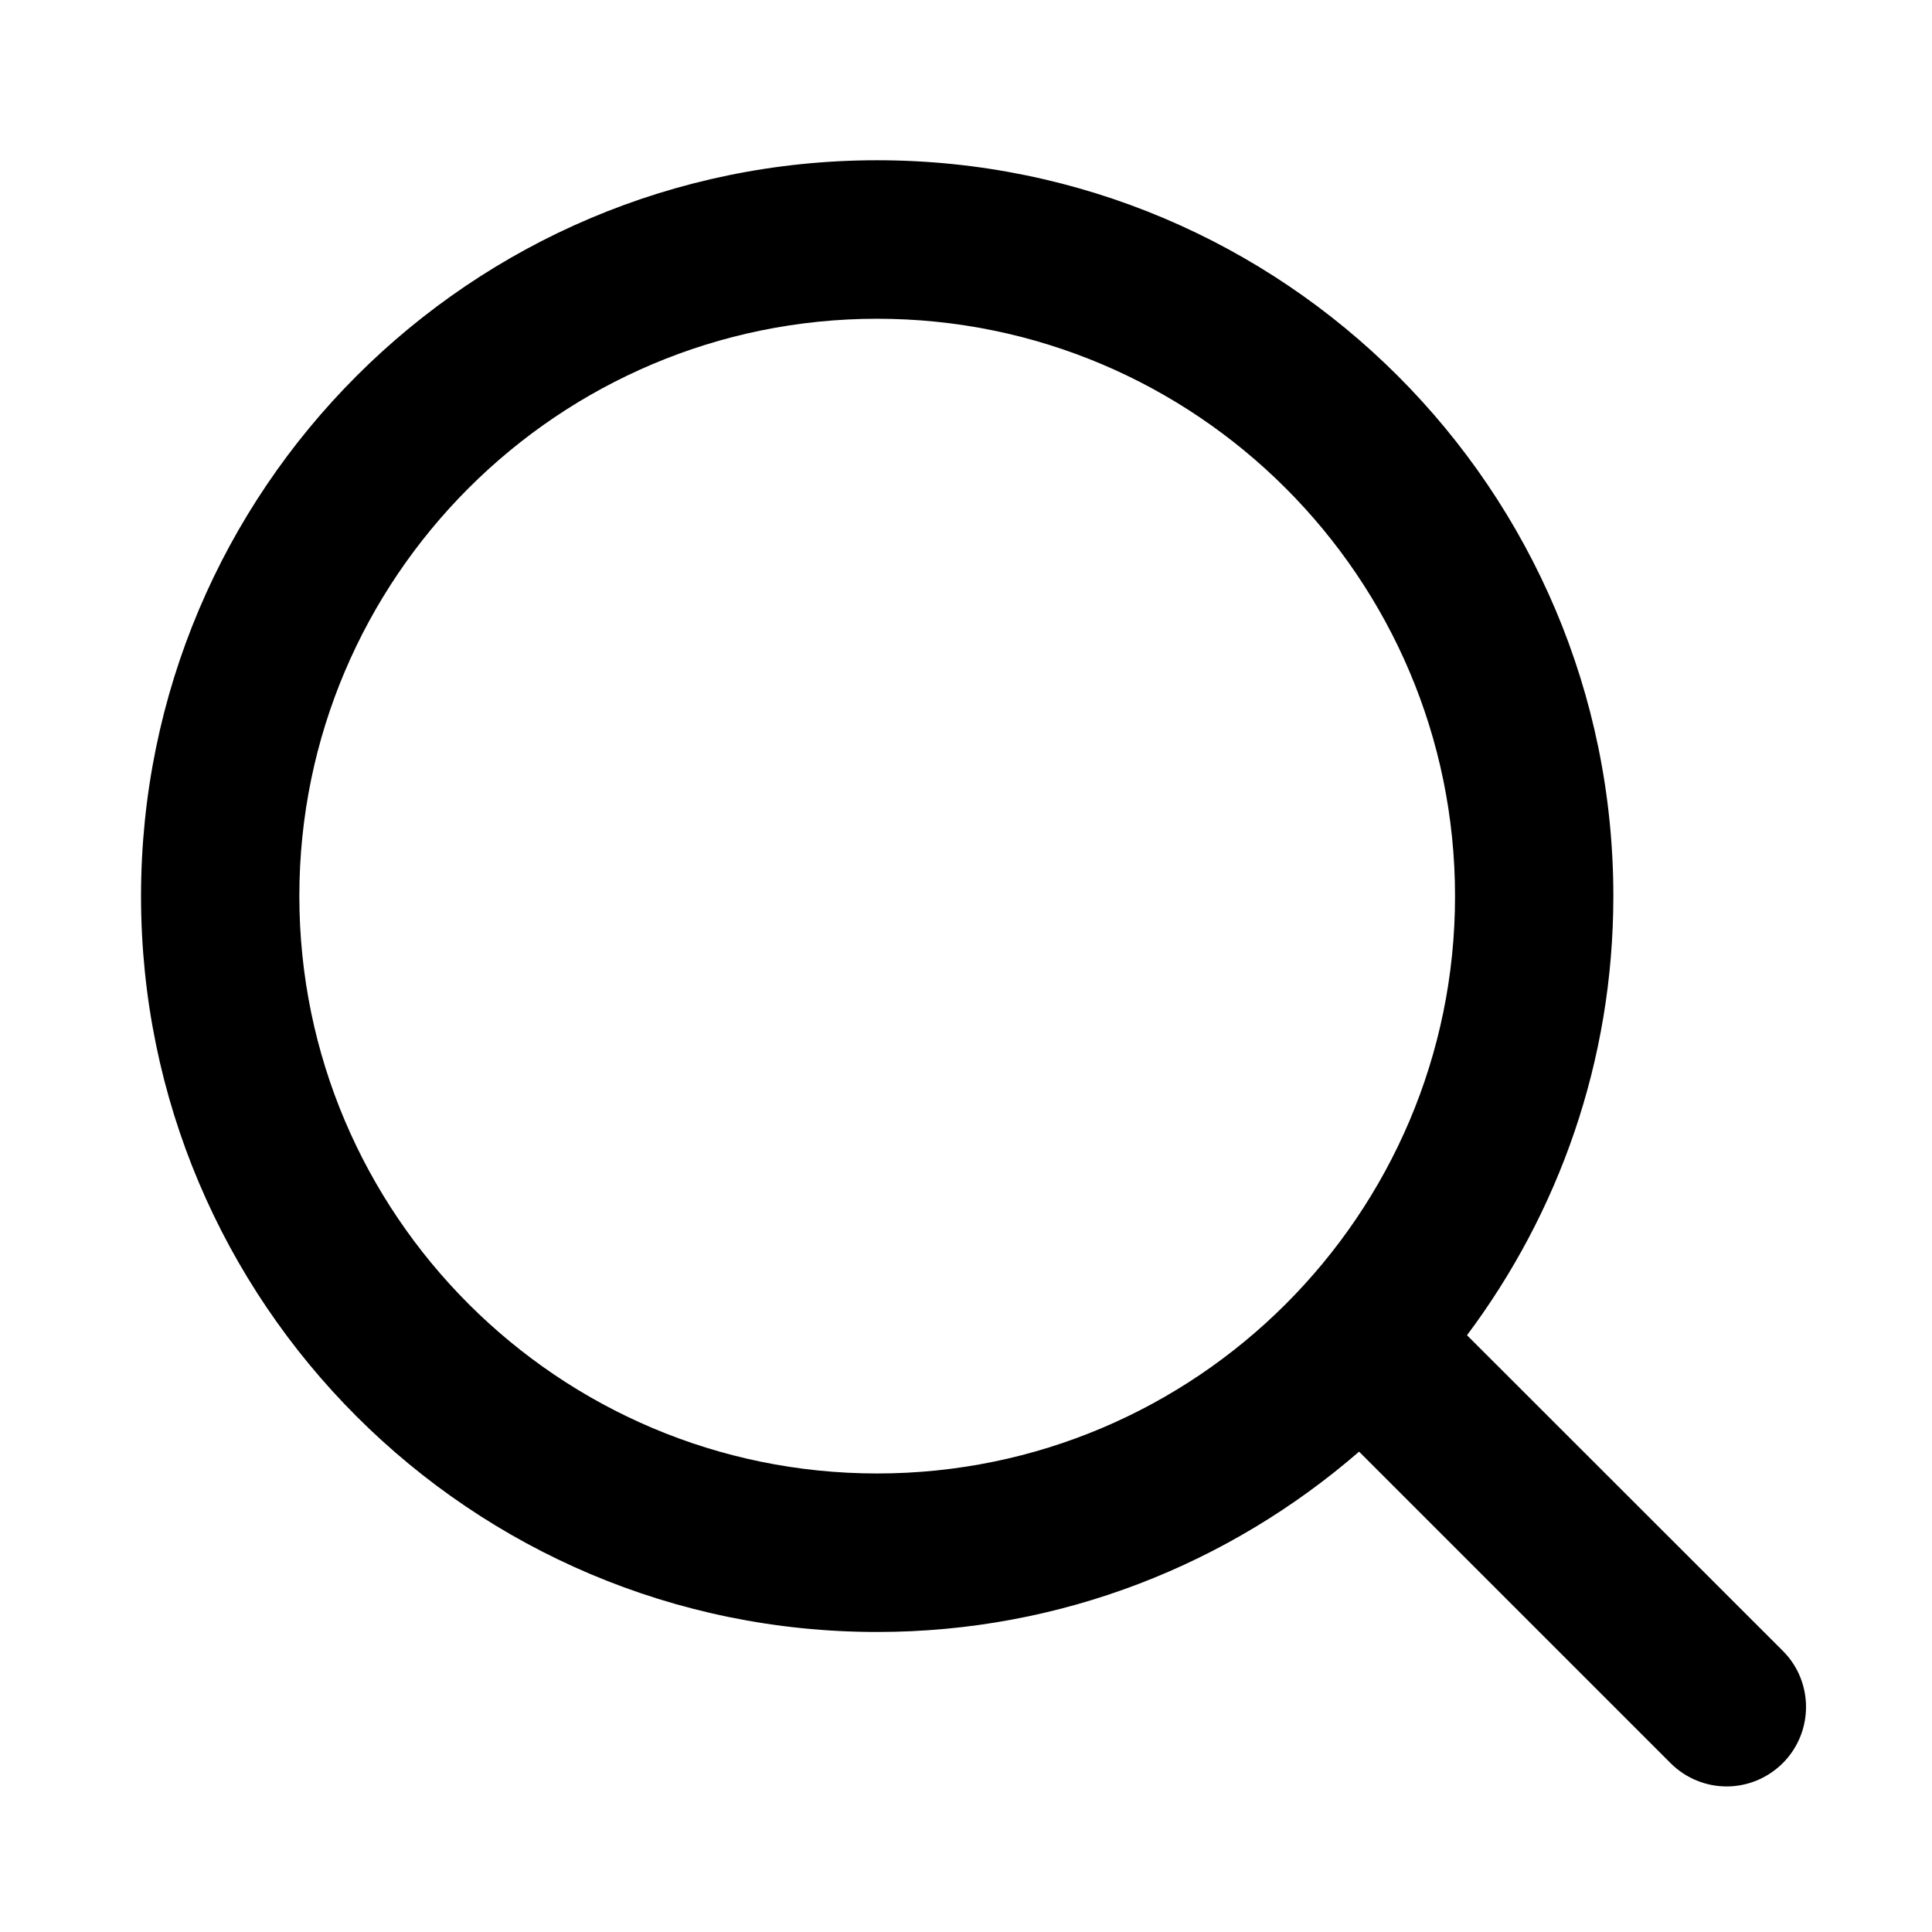
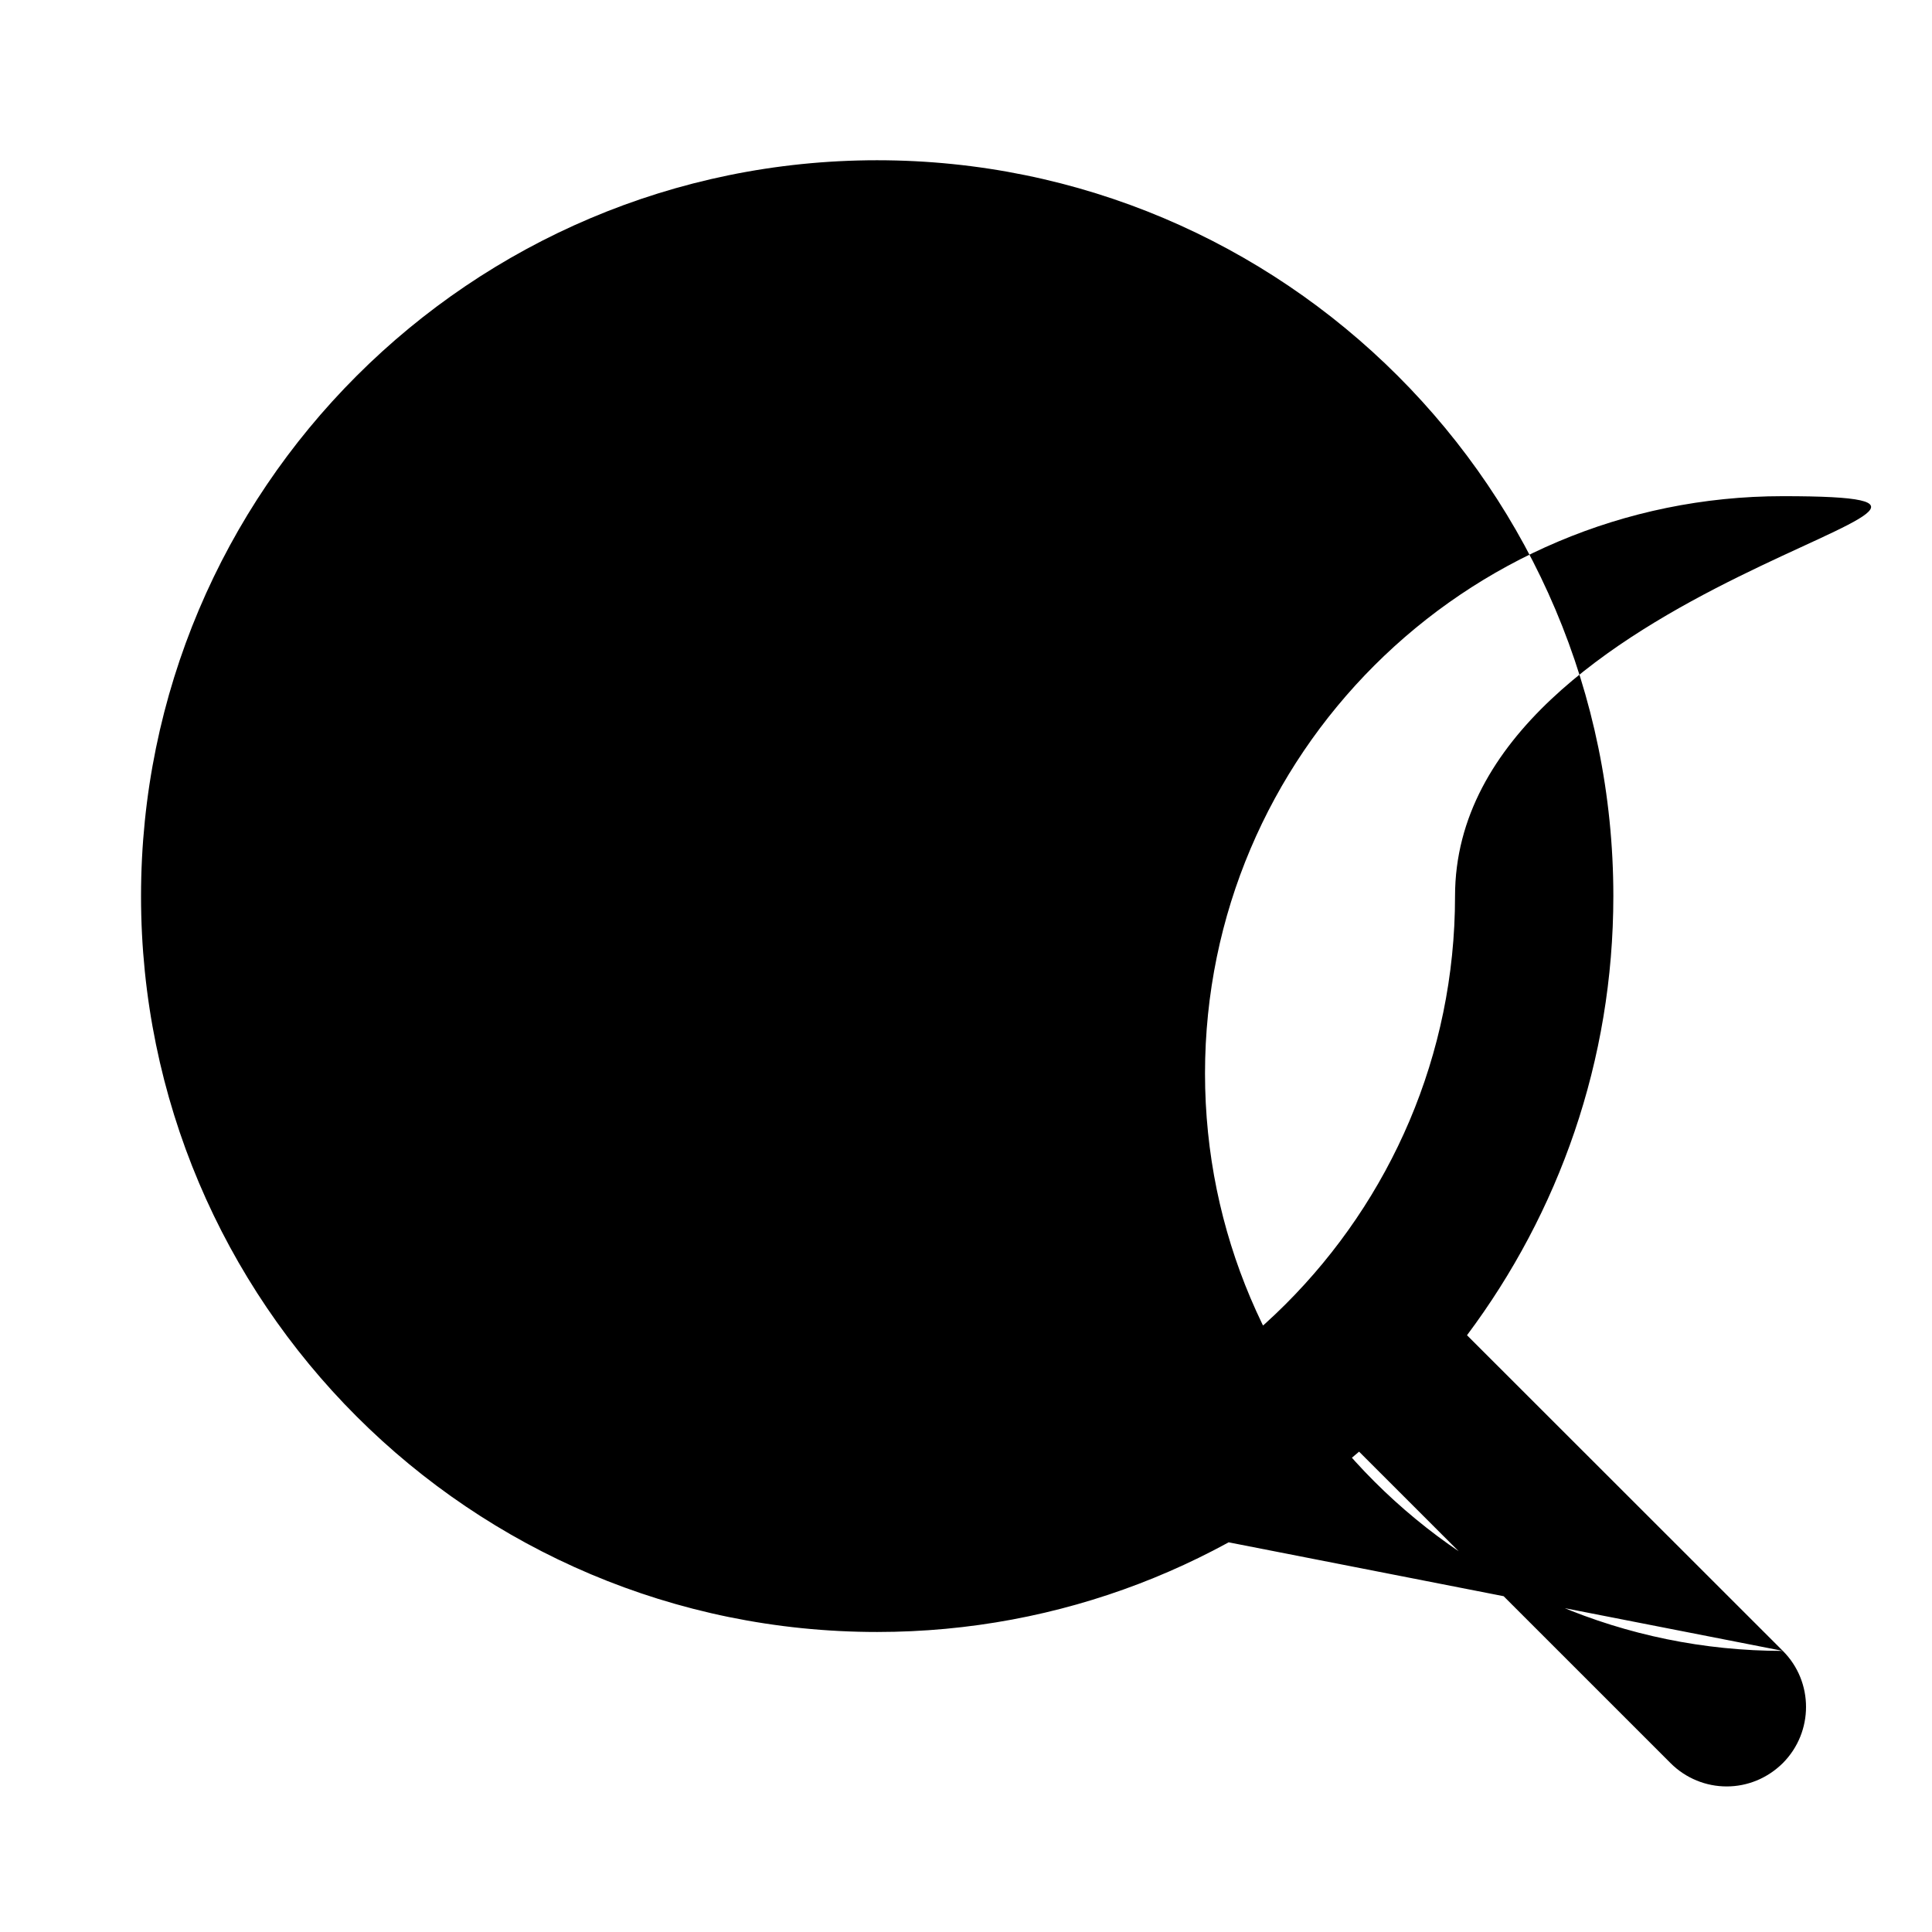
<svg xmlns="http://www.w3.org/2000/svg" t="1666007939019" class="icon" viewBox="0 0 1024 1024" version="1.1" p-id="2995" width="200" height="200">
-   <path d="M944.951 875.01L777.542 707.703c48.606-64.979 77.565-145.306 77.565-232.797 0-215.401-174.777-389.973-390.28-389.973C249.425 85.035 74.751 259.607 74.751 475.008S249.425 864.982 464.929 864.982c97.826 0 186.954-36.224 255.412-95.575l165.056 165.056c8.186 8.186 18.931 12.382 29.778 12.382 10.847 0 21.489-4.195 29.778-12.382 16.373-16.475 16.373-43.08 0-59.453z m-480.022-94.04c-168.842 0-306.269-137.222-306.269-306.064s137.427-305.962 306.269-305.962S771.198 306.269 771.198 475.008s-137.427 305.962-306.269 305.962z" p-id="2996" />
+   <path d="M944.951 875.01L777.542 707.703c48.606-64.979 77.565-145.306 77.565-232.797 0-215.401-174.777-389.973-390.28-389.973C249.425 85.035 74.751 259.607 74.751 475.008S249.425 864.982 464.929 864.982c97.826 0 186.954-36.224 255.412-95.575l165.056 165.056c8.186 8.186 18.931 12.382 29.778 12.382 10.847 0 21.489-4.195 29.778-12.382 16.373-16.475 16.373-43.08 0-59.453z c-168.842 0-306.269-137.222-306.269-306.064s137.427-305.962 306.269-305.962S771.198 306.269 771.198 475.008s-137.427 305.962-306.269 305.962z" p-id="2996" />
</svg>